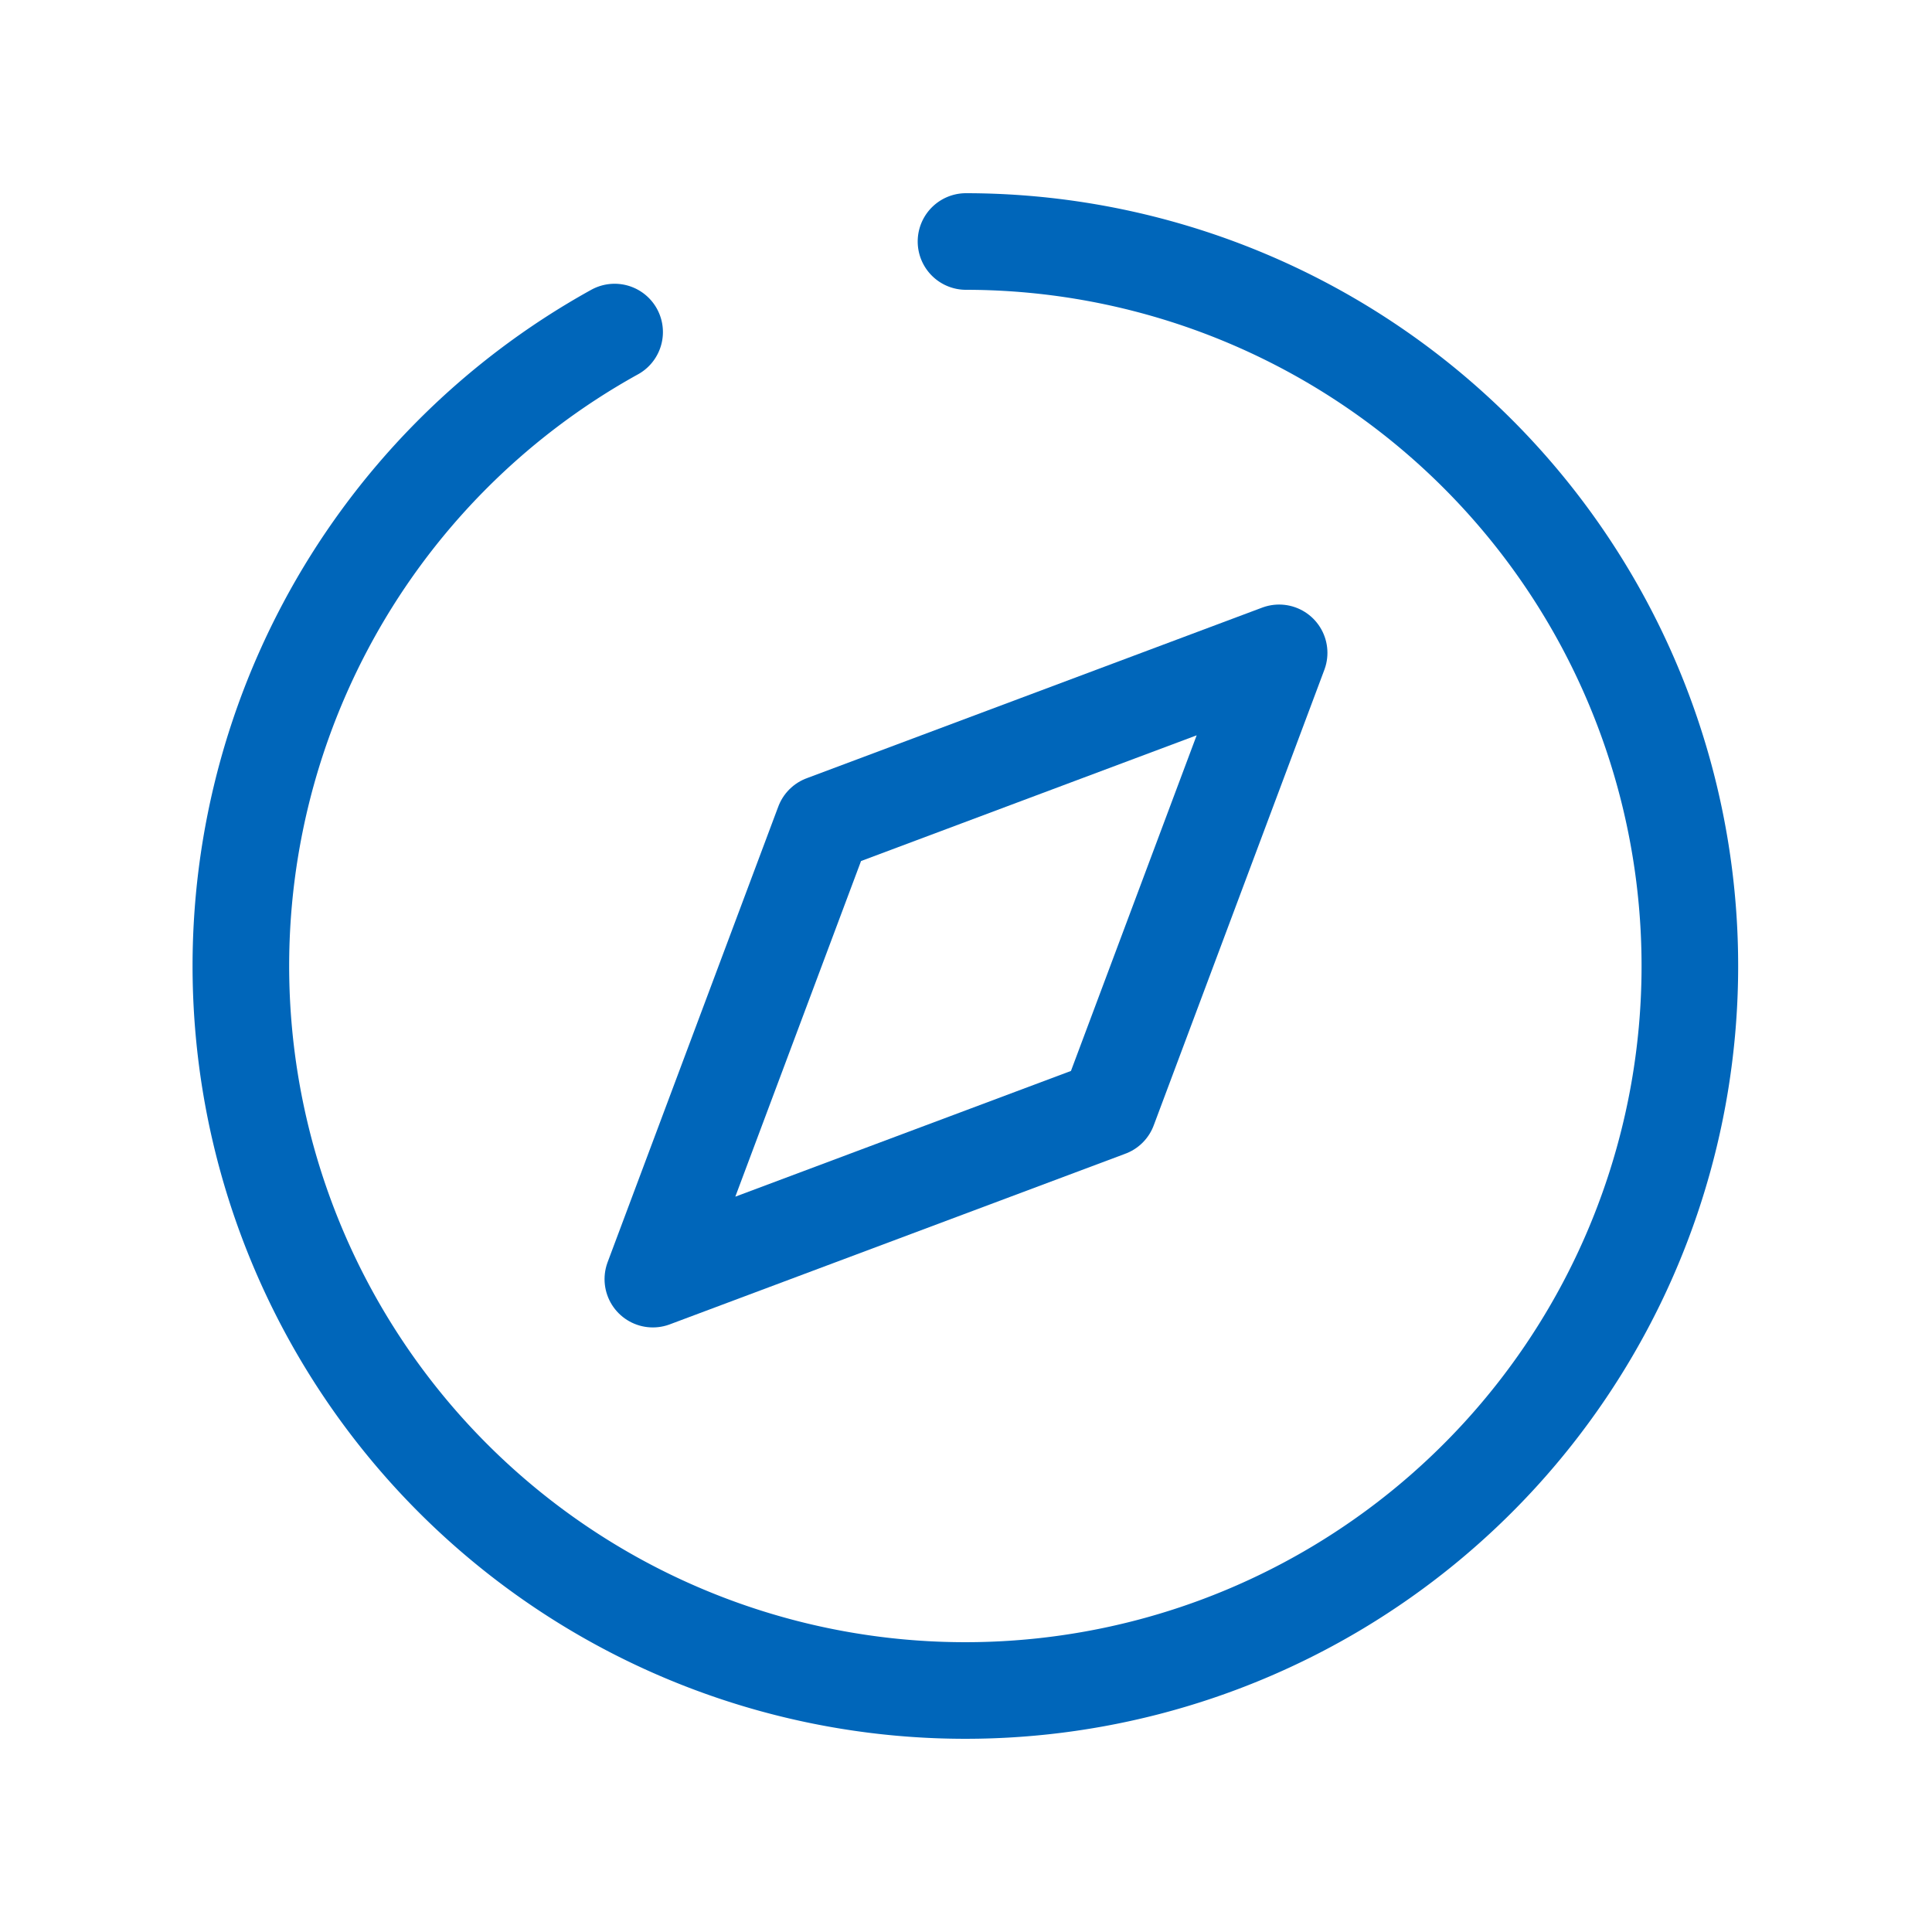
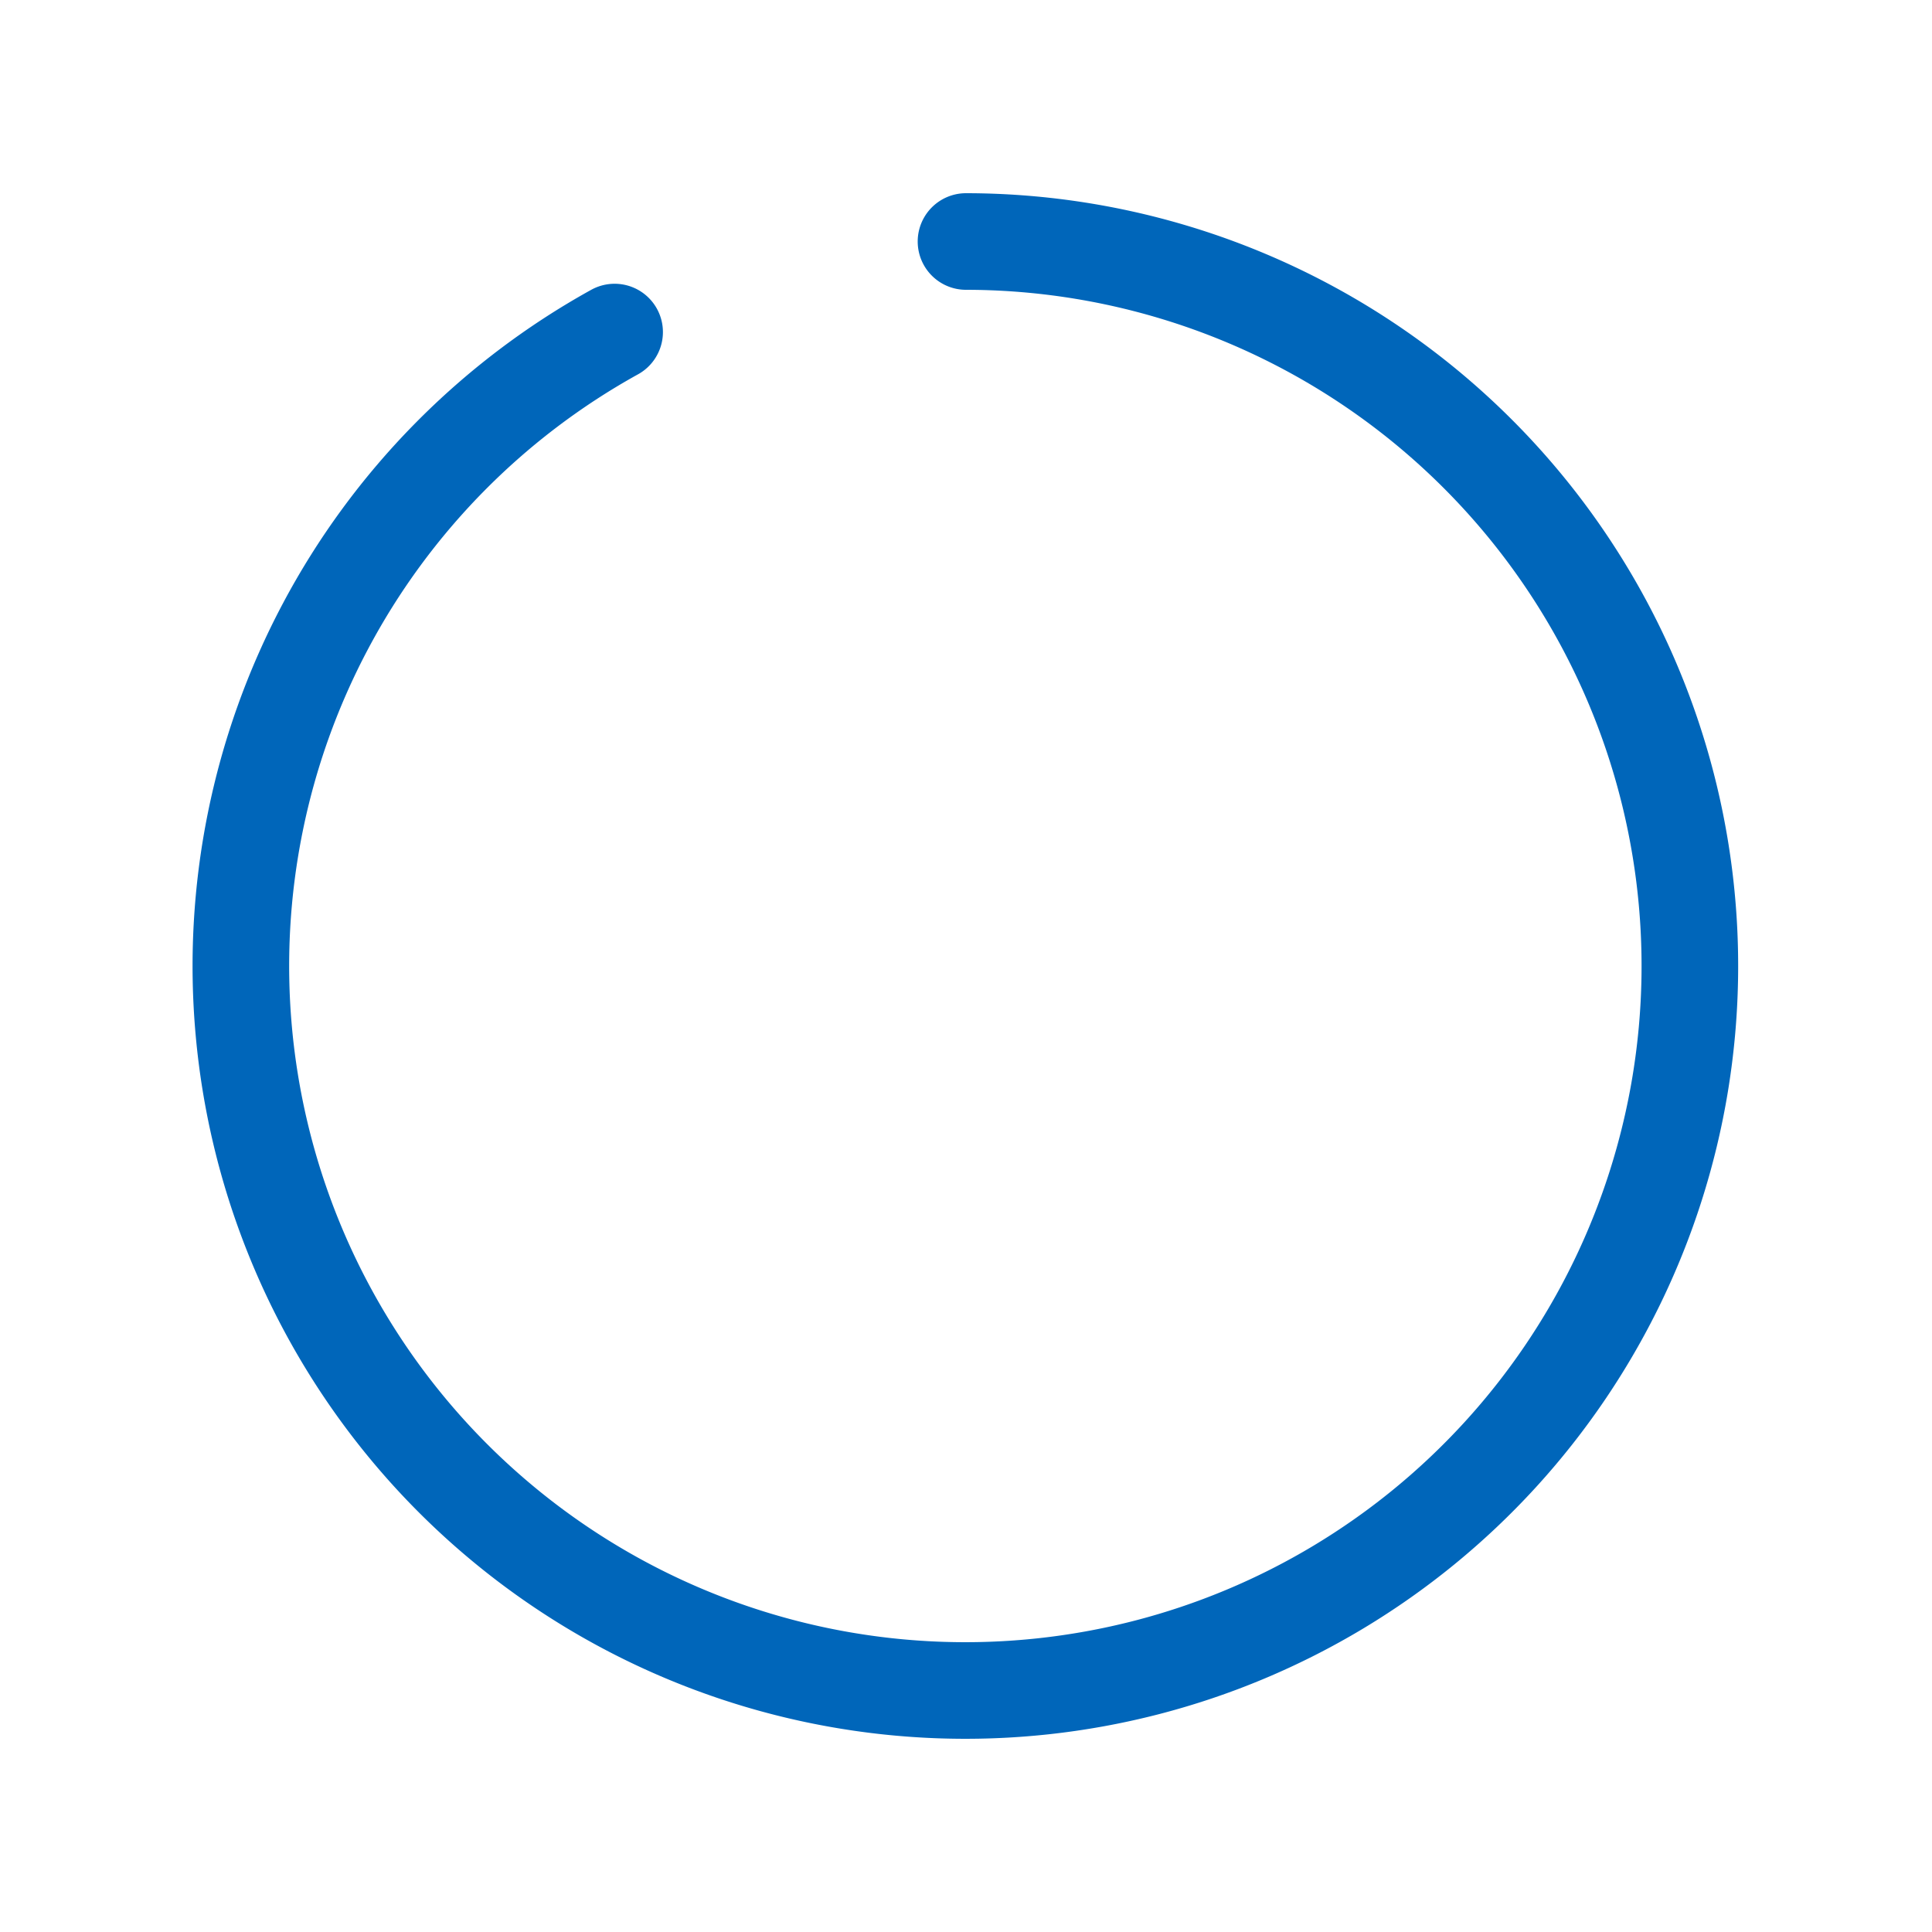
<svg xmlns="http://www.w3.org/2000/svg" id="icon-future" width="80" height="80" viewBox="0 0 80 80">
  <g id="Rectangle">
-     <rect id="長方形_22" data-name="長方形 22" width="80" height="80" fill="none" />
-   </g>
+     </g>
  <g id="icon_data" transform="translate(9.969 10)">
-     <path id="パス_7" data-name="パス 7" d="M23.287,23.287,16.22,42.153l18.867-7.067L42.153,16.22Z" transform="translate(0.844 0.813)" fill="none" stroke="#0066ba" stroke-linecap="round" stroke-linejoin="round" stroke-width="4" />
    <path id="パス_8" data-name="パス 8" d="M36.012,6a30,30,0,1,1-14.55,3.75" transform="translate(-5.981 -6)" fill="none" stroke="#0066ba" stroke-linecap="round" stroke-linejoin="round" stroke-width="4" />
  </g>
</svg>